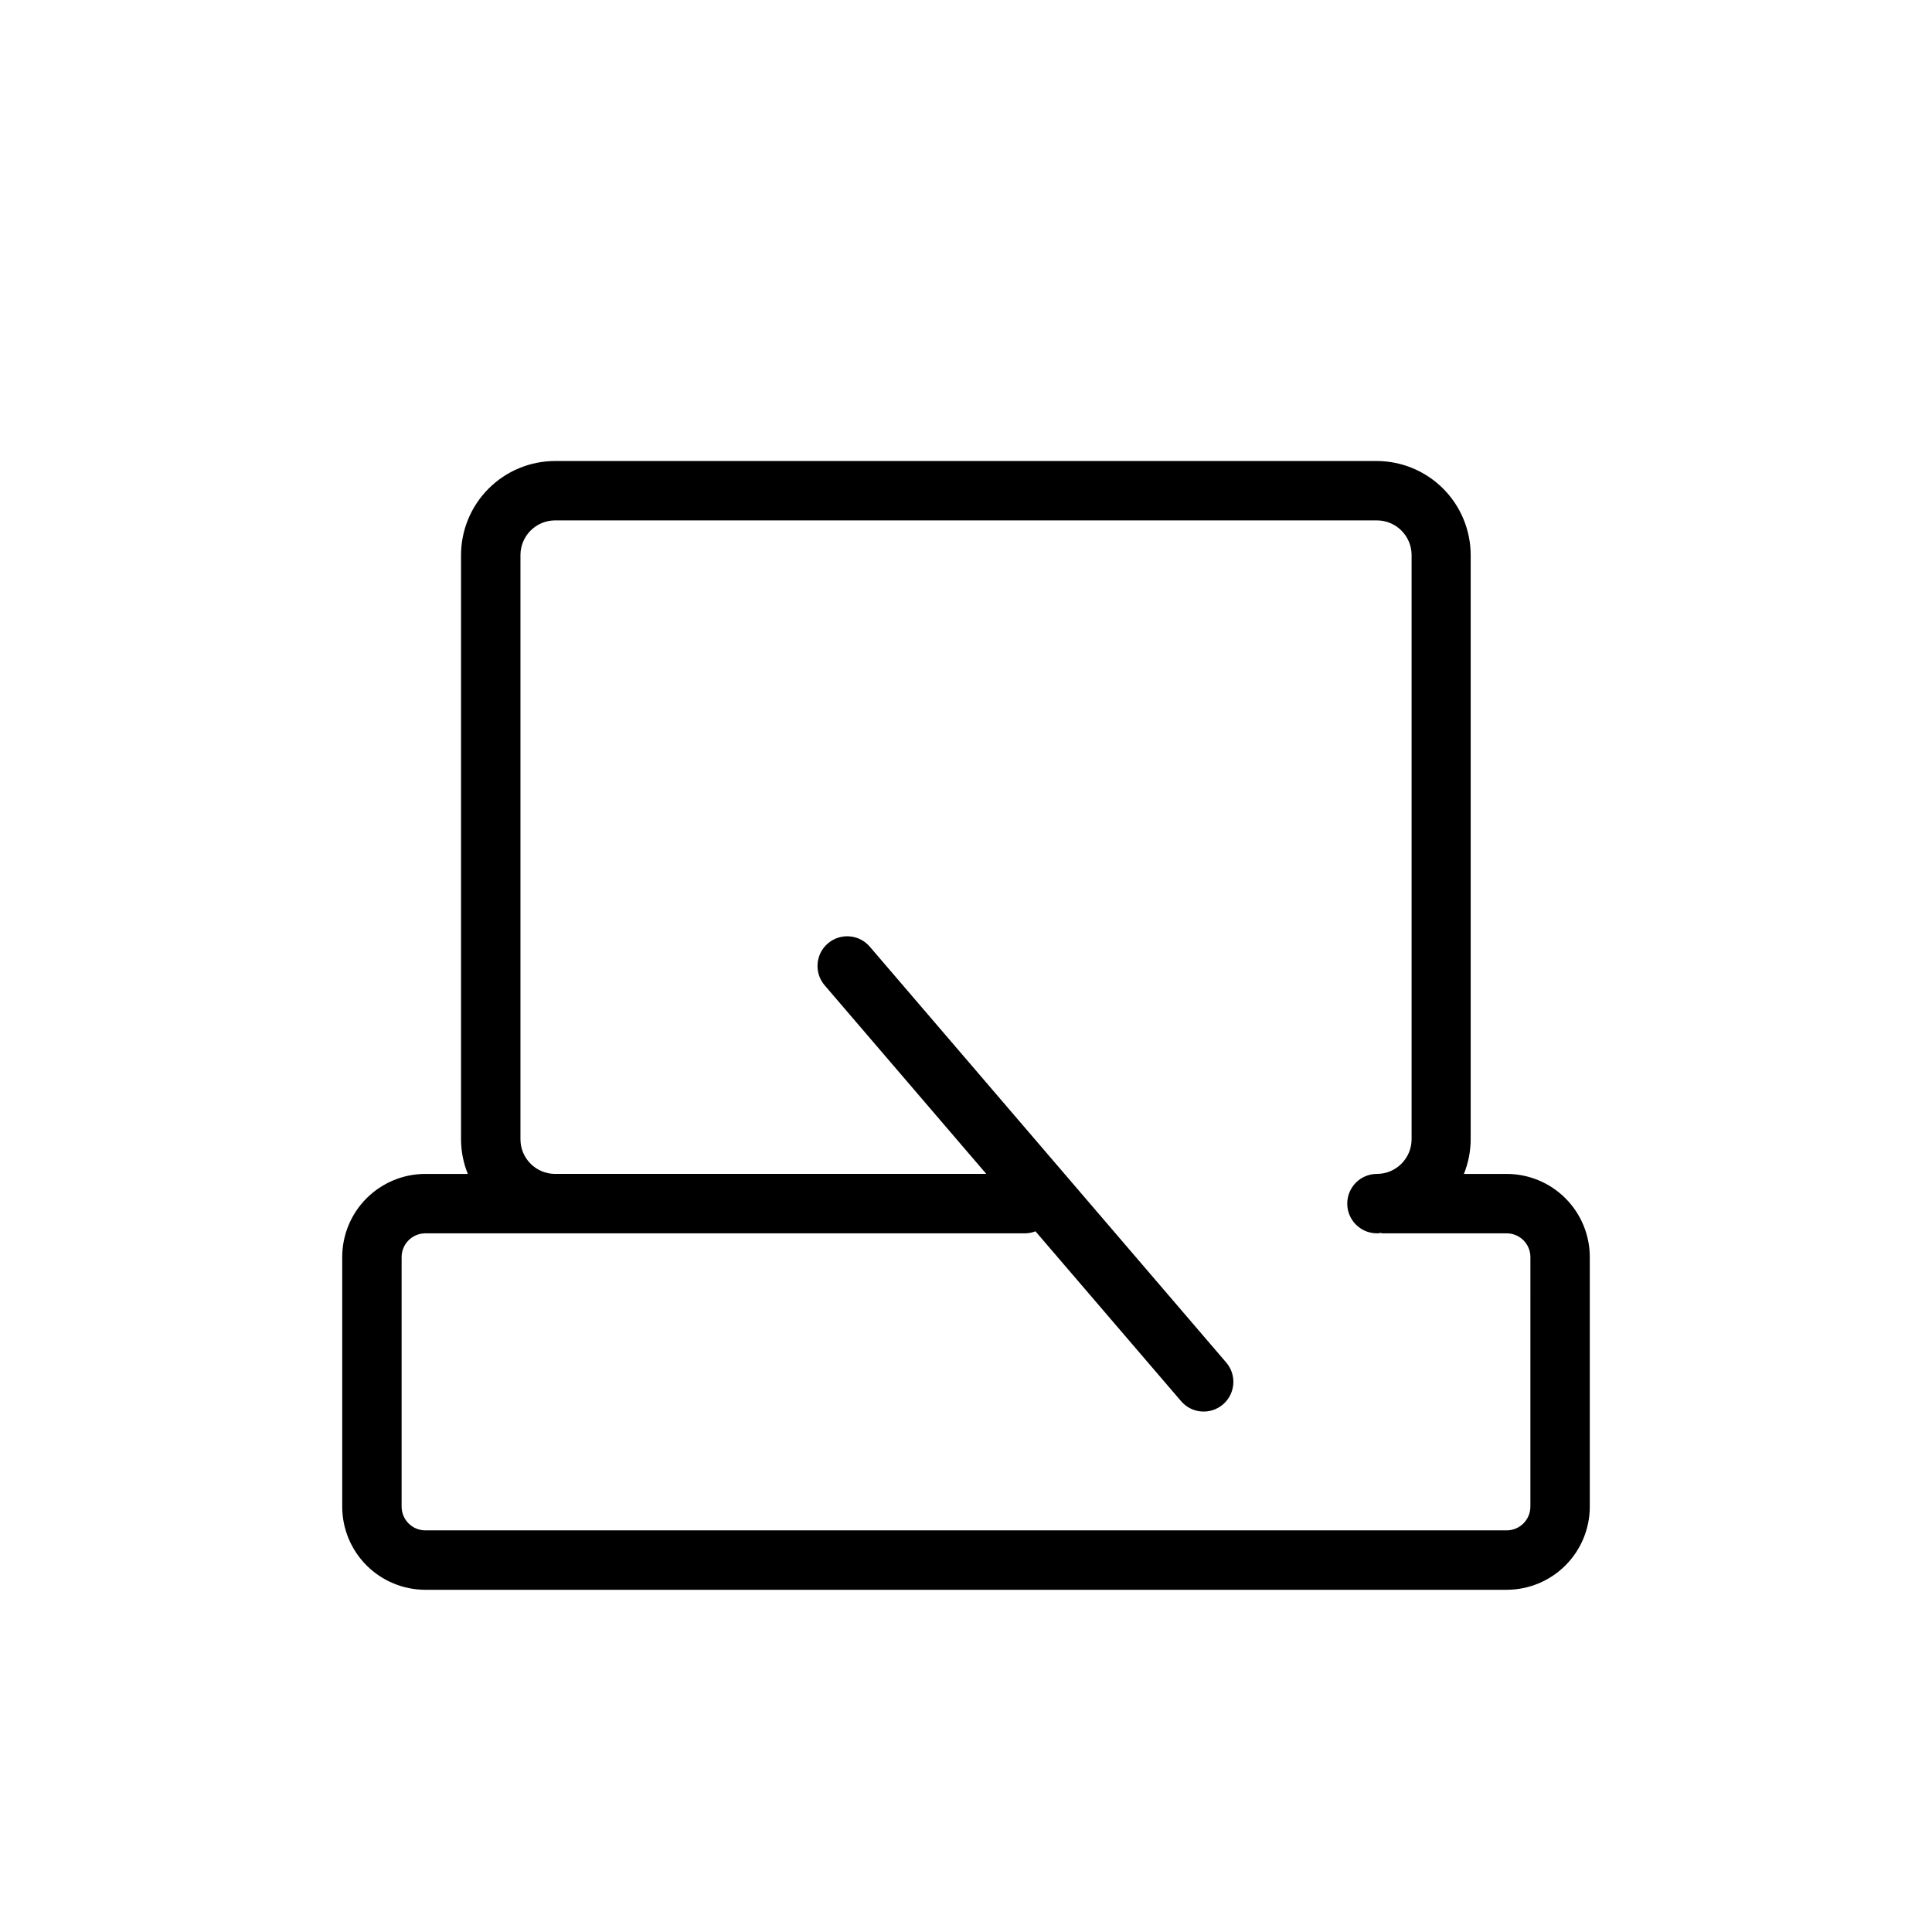
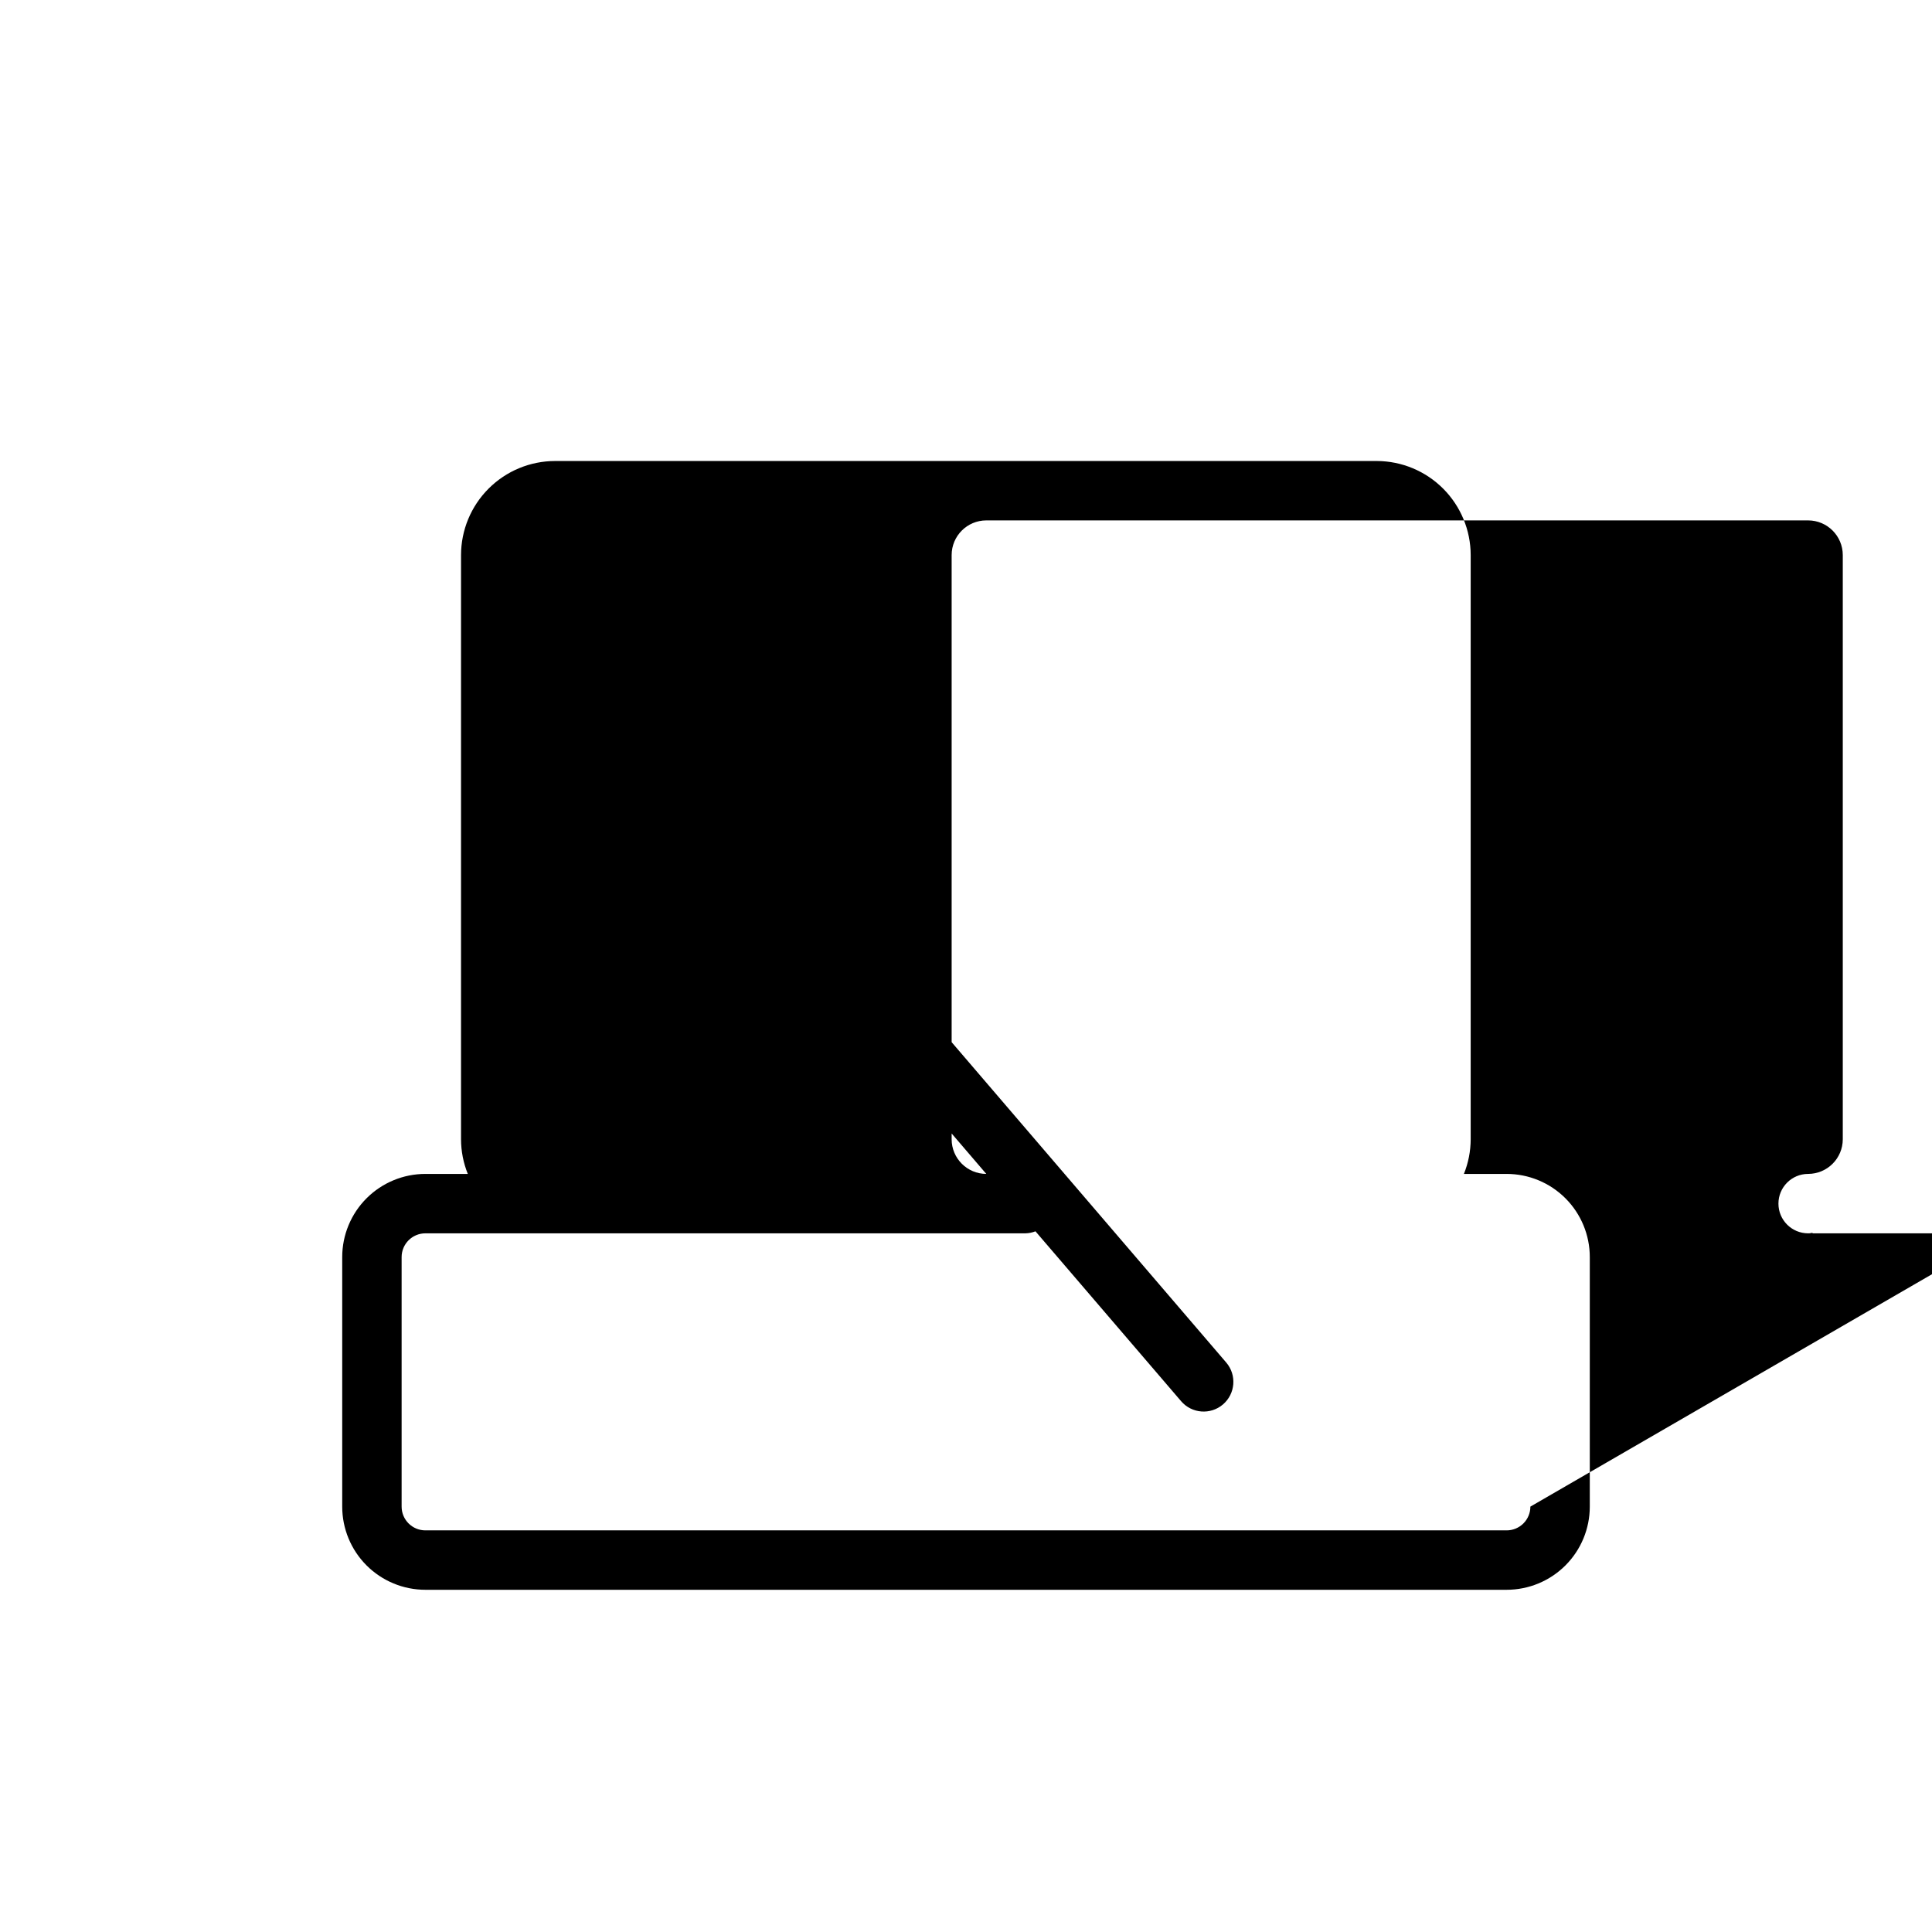
<svg xmlns="http://www.w3.org/2000/svg" fill="#000000" width="800px" height="800px" version="1.1" viewBox="144 144 512 512">
-   <path d="m543.27 455.1h-11.32c1.176-2.918 1.785-6.031 1.797-9.176v-154.83c-0.012-6.594-2.629-12.918-7.281-17.586-4.656-4.672-10.973-7.309-17.566-7.336h-217.8c-6.609 0.008-12.941 2.637-17.613 7.309s-7.301 11.004-7.309 17.613v154.83c0.008 3.144 0.617 6.258 1.793 9.176h-11.242c-5.844 0-11.449 2.324-15.586 6.457-4.133 4.133-6.453 9.738-6.453 15.586v66.125c0 5.844 2.32 11.453 6.453 15.586 4.137 4.133 9.742 6.457 15.586 6.457h286.54c5.844 0 11.453-2.324 15.586-6.457 4.133-4.133 6.457-9.742 6.457-15.586v-66.125c0-5.848-2.324-11.453-6.457-15.586-4.133-4.133-9.742-6.457-15.586-6.457zm6.297 88.168c0 1.672-0.664 3.273-1.844 4.453-1.18 1.18-2.781 1.844-4.453 1.844h-286.54c-3.477 0-6.297-2.82-6.297-6.297v-66.125c0-3.477 2.82-6.297 6.297-6.297h159.02c0.91-0.023 1.812-0.203 2.66-0.535l38.59 45.012c2.824 3.305 7.797 3.691 11.098 0.867 3.305-2.828 3.695-7.797 0.867-11.102l-94.465-110.21c-2.824-3.305-7.793-3.691-11.098-0.867-3.305 2.824-3.691 7.797-0.867 11.102l42.84 49.984h-114.27c-5.066-0.008-9.172-4.113-9.18-9.176v-154.83c0.008-5.066 4.113-9.172 9.18-9.18h217.8c5.066 0.008 9.172 4.113 9.18 9.18v154.83c-0.008 5.062-4.113 9.168-9.18 9.176-4.348 0-7.871 3.527-7.871 7.875 0 4.348 3.523 7.871 7.871 7.871 0.301 0 0.566 0 0.867-0.094s0.285 0.094 0.441 0.094h33.062c1.672 0 3.273 0.664 4.453 1.844 1.18 1.18 1.844 2.781 1.844 4.453z" />
+   <path d="m543.27 455.1h-11.32c1.176-2.918 1.785-6.031 1.797-9.176v-154.83c-0.012-6.594-2.629-12.918-7.281-17.586-4.656-4.672-10.973-7.309-17.566-7.336h-217.8c-6.609 0.008-12.941 2.637-17.613 7.309s-7.301 11.004-7.309 17.613v154.83c0.008 3.144 0.617 6.258 1.793 9.176h-11.242c-5.844 0-11.449 2.324-15.586 6.457-4.133 4.133-6.453 9.738-6.453 15.586v66.125c0 5.844 2.32 11.453 6.453 15.586 4.137 4.133 9.742 6.457 15.586 6.457h286.54c5.844 0 11.453-2.324 15.586-6.457 4.133-4.133 6.457-9.742 6.457-15.586v-66.125c0-5.848-2.324-11.453-6.457-15.586-4.133-4.133-9.742-6.457-15.586-6.457zm6.297 88.168c0 1.672-0.664 3.273-1.844 4.453-1.18 1.18-2.781 1.844-4.453 1.844h-286.54c-3.477 0-6.297-2.82-6.297-6.297v-66.125c0-3.477 2.82-6.297 6.297-6.297h159.02c0.91-0.023 1.812-0.203 2.66-0.535l38.59 45.012c2.824 3.305 7.797 3.691 11.098 0.867 3.305-2.828 3.695-7.797 0.867-11.102l-94.465-110.21c-2.824-3.305-7.793-3.691-11.098-0.867-3.305 2.824-3.691 7.797-0.867 11.102l42.84 49.984c-5.066-0.008-9.172-4.113-9.18-9.176v-154.83c0.008-5.066 4.113-9.172 9.18-9.18h217.8c5.066 0.008 9.172 4.113 9.18 9.18v154.83c-0.008 5.062-4.113 9.168-9.18 9.176-4.348 0-7.871 3.527-7.871 7.875 0 4.348 3.523 7.871 7.871 7.871 0.301 0 0.566 0 0.867-0.094s0.285 0.094 0.441 0.094h33.062c1.672 0 3.273 0.664 4.453 1.844 1.18 1.18 1.844 2.781 1.844 4.453z" />
</svg>